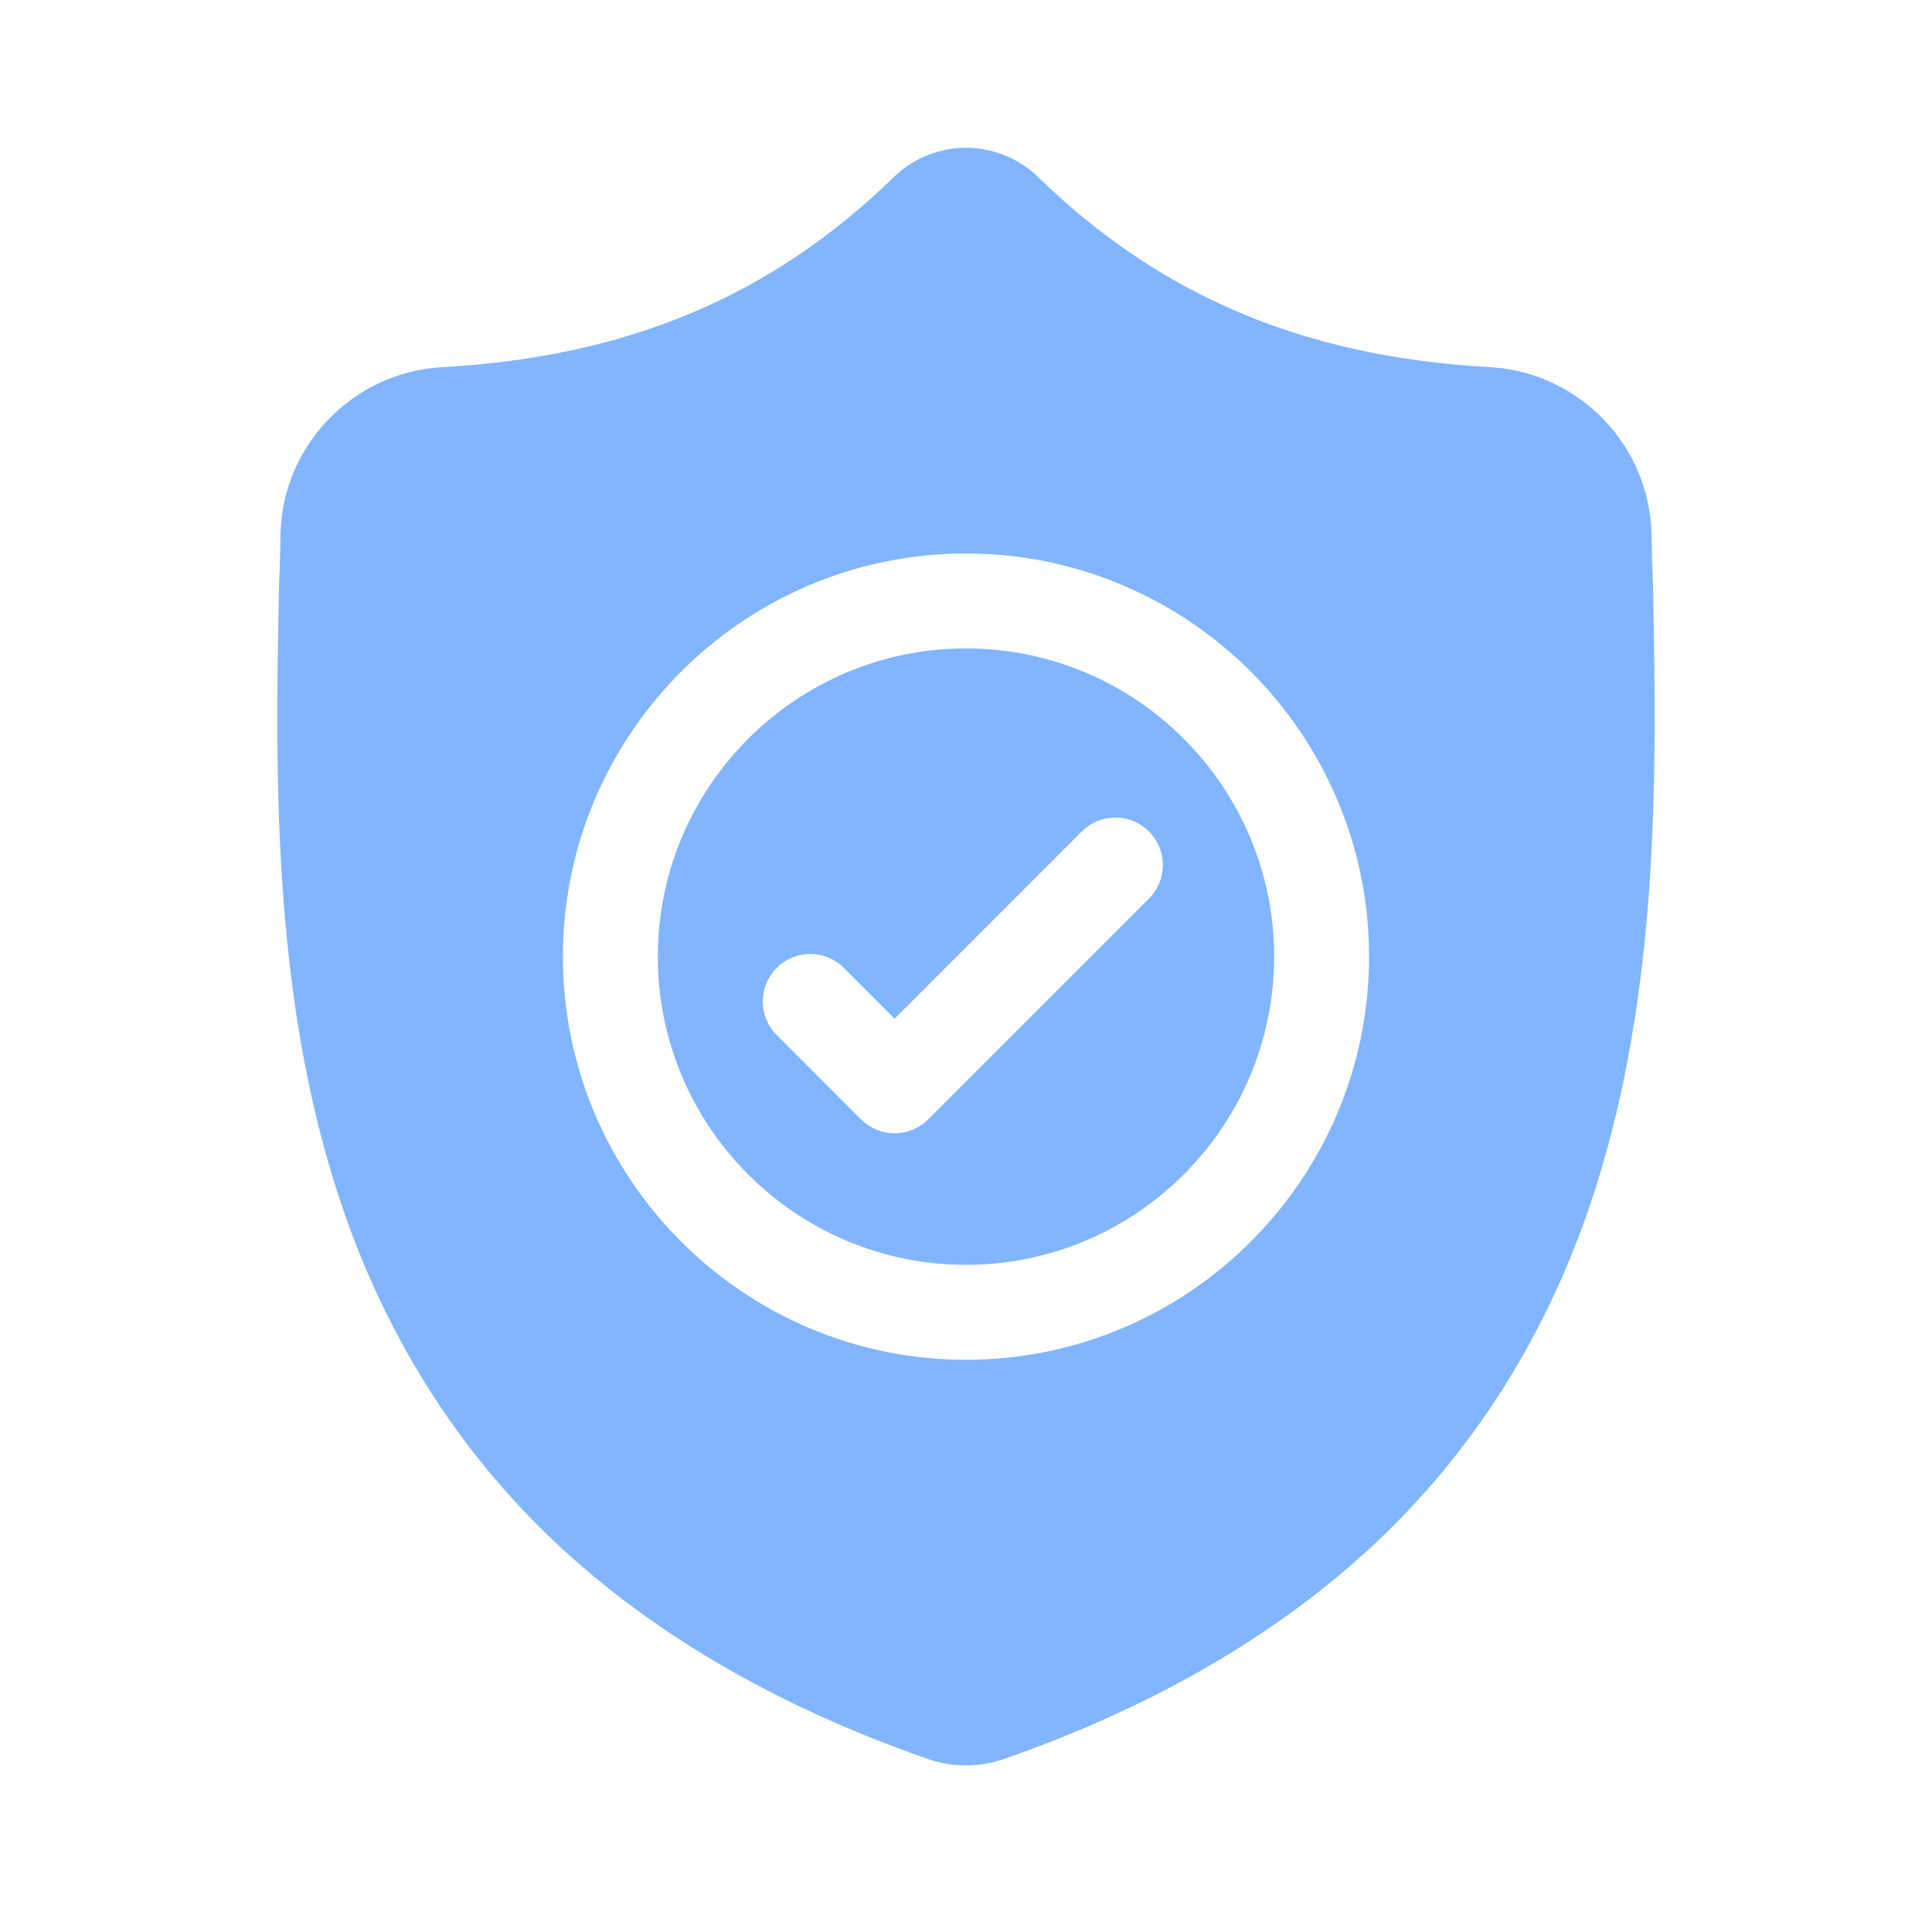
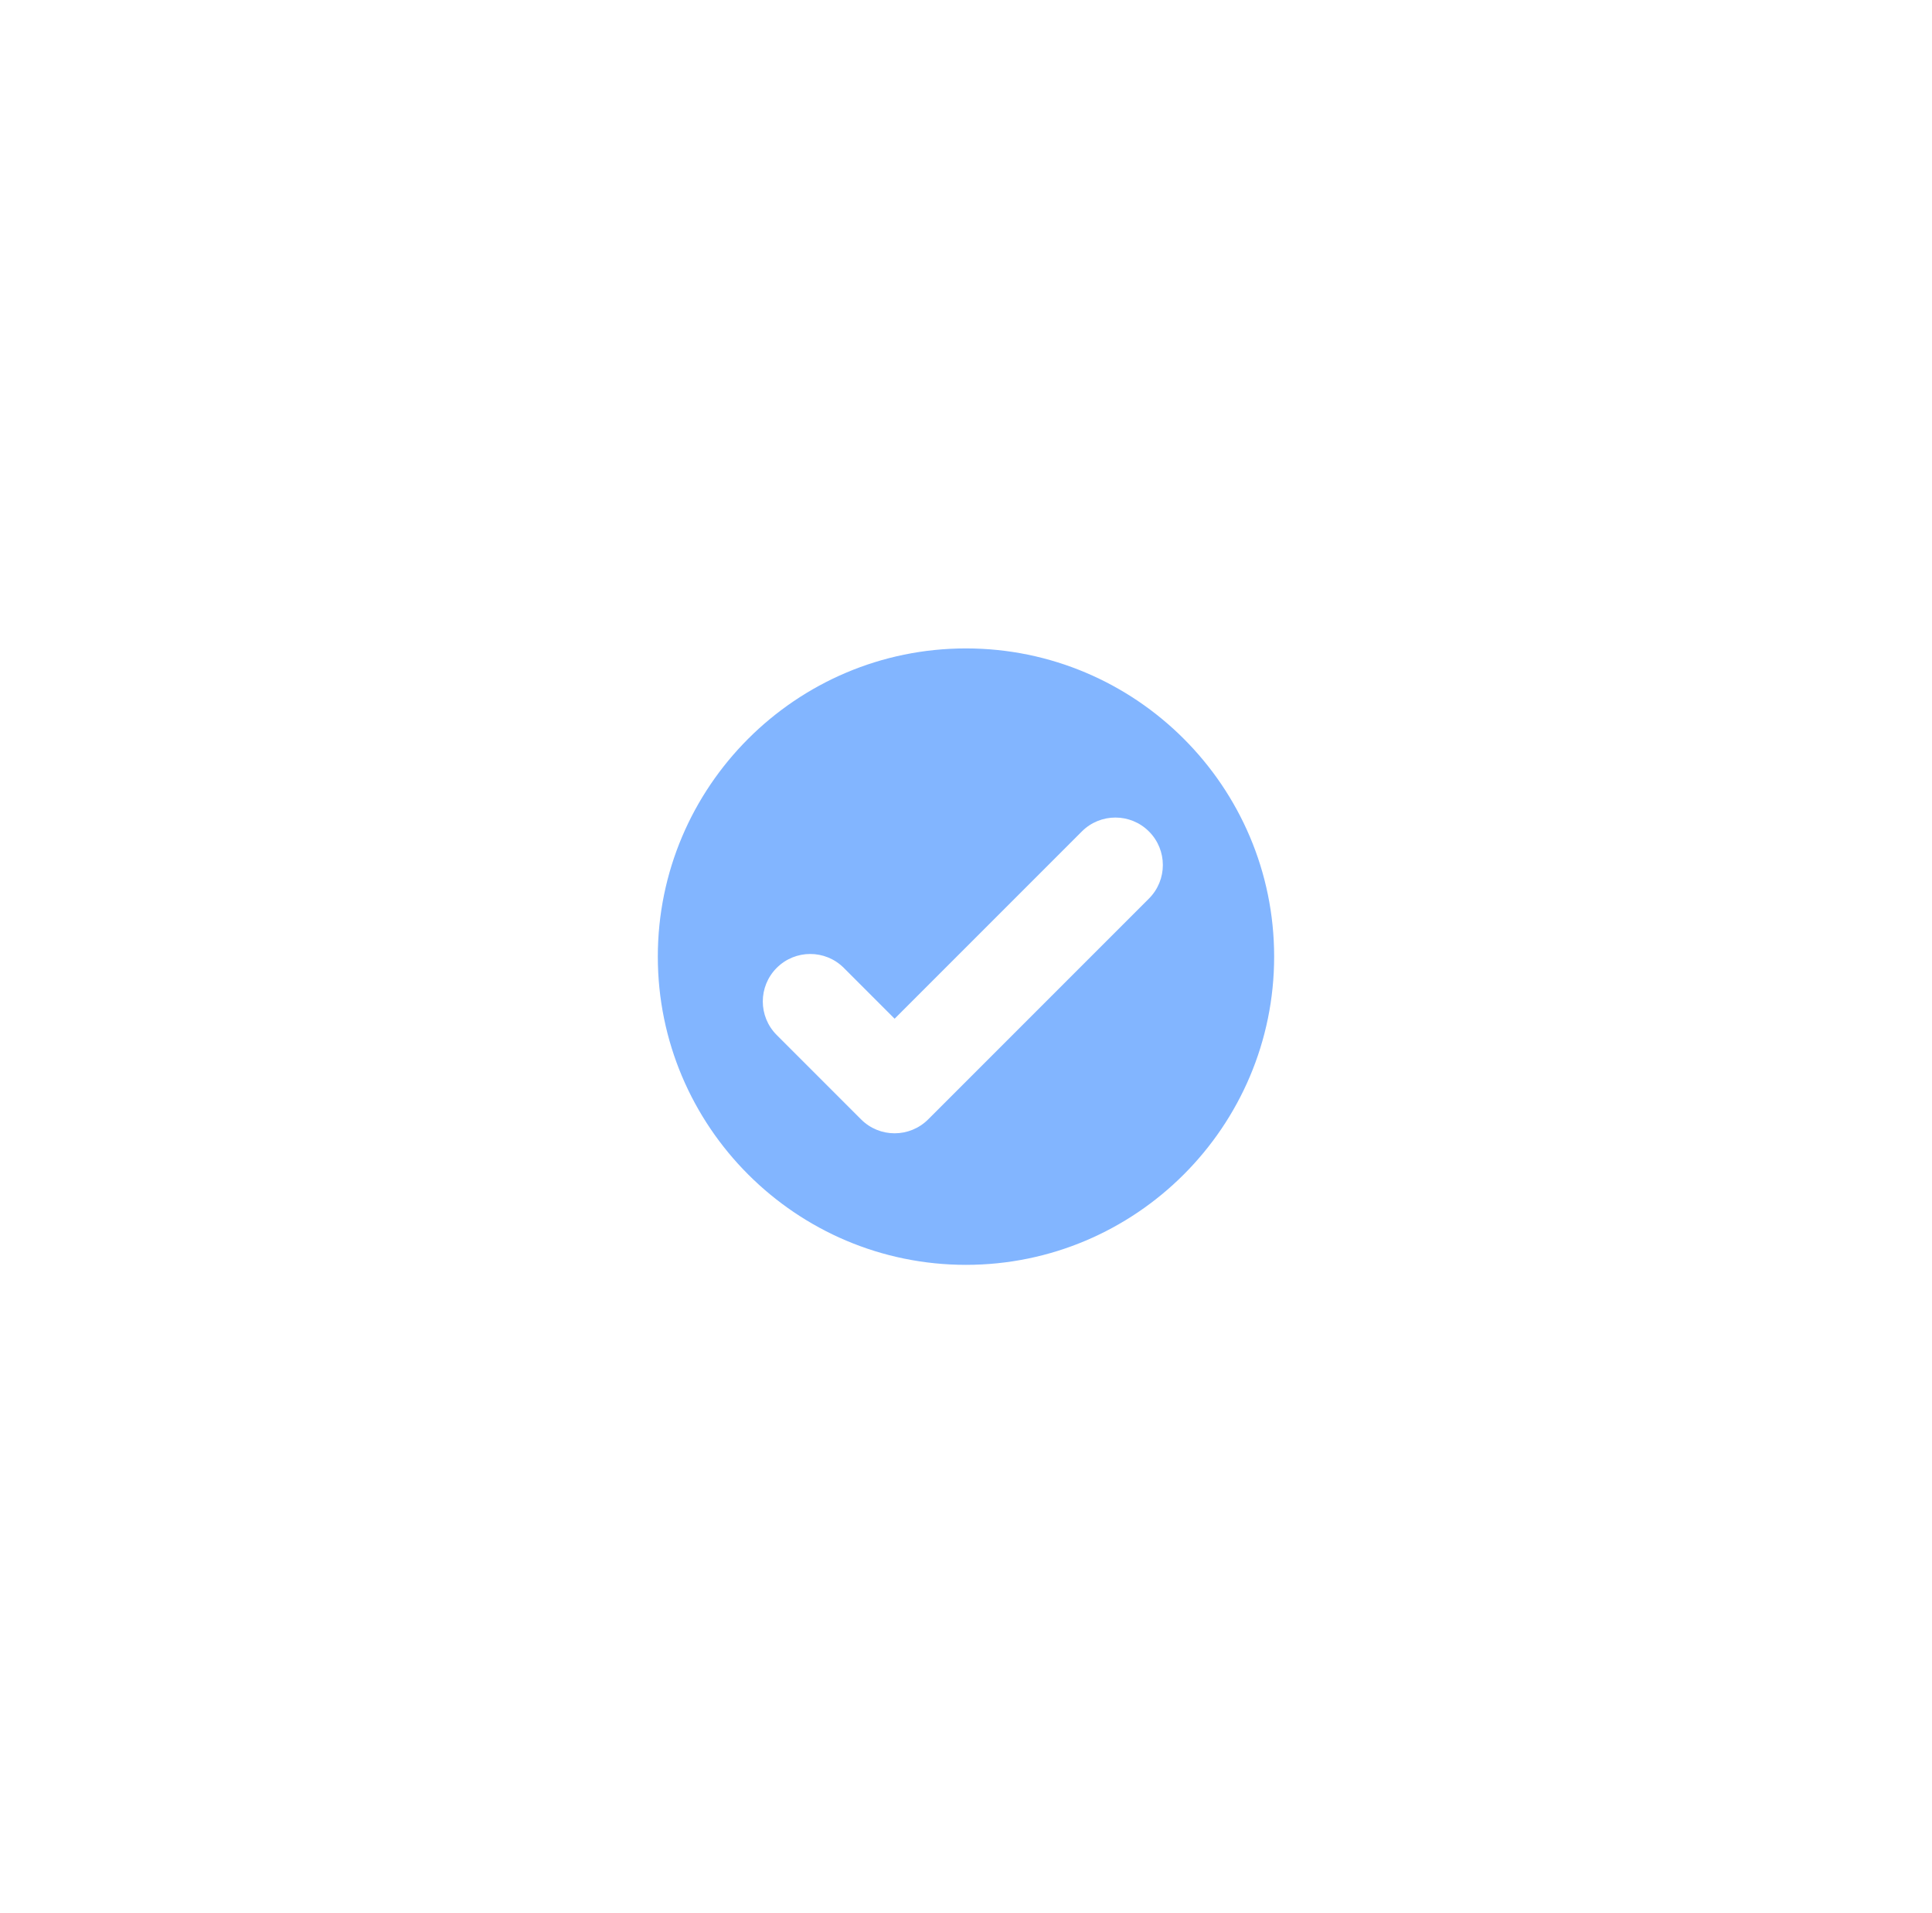
<svg xmlns="http://www.w3.org/2000/svg" width="101" height="100" viewBox="0 0 101 100" fill="none">
  <path d="M50.499 33.892C41.616 33.892 34.389 41.118 34.389 50.001C34.389 58.885 41.616 66.112 50.499 66.112C59.382 66.112 66.609 58.885 66.609 50.001C66.609 41.118 59.382 33.892 50.499 33.892ZM60.064 46.967L48.523 58.508C48.038 58.993 47.403 59.236 46.768 59.236C46.133 59.236 45.498 58.994 45.014 58.508L40.604 54.098C39.635 53.13 39.635 51.559 40.604 50.59C41.572 49.621 43.143 49.621 44.112 50.59L46.768 53.247L56.556 43.459C57.524 42.49 59.095 42.49 60.064 43.459C61.033 44.428 61.033 45.998 60.064 46.967Z" fill="#82B5FF" />
-   <path d="M86.416 30.665L86.414 30.599C86.377 29.787 86.352 28.928 86.338 27.972C86.268 23.31 82.562 19.453 77.9 19.193C68.178 18.65 60.658 15.48 54.232 9.217L54.178 9.165C52.082 7.243 48.92 7.243 46.824 9.165L46.769 9.217C40.343 15.48 32.823 18.65 23.101 19.193C18.439 19.453 14.733 23.31 14.664 27.972C14.649 28.922 14.624 29.781 14.588 30.599L14.584 30.752C14.395 40.665 14.16 53.002 18.287 64.2C20.557 70.358 23.994 75.711 28.502 80.111C33.637 85.122 40.362 89.1 48.492 91.935C48.756 92.027 49.031 92.102 49.311 92.158C49.706 92.237 50.103 92.276 50.501 92.276C50.898 92.276 51.296 92.237 51.69 92.158C51.97 92.102 52.247 92.026 52.513 91.933C60.632 89.094 67.351 85.114 72.481 80.103C76.988 75.702 80.425 70.348 82.696 64.189C86.839 52.957 86.605 40.596 86.416 30.665ZM50.499 71.073C38.88 71.073 29.428 61.62 29.428 50.001C29.428 38.382 38.88 28.93 50.499 28.93C62.118 28.93 71.571 38.382 71.571 50.001C71.571 61.62 62.118 71.073 50.499 71.073Z" fill="#82B5FF" />
</svg>